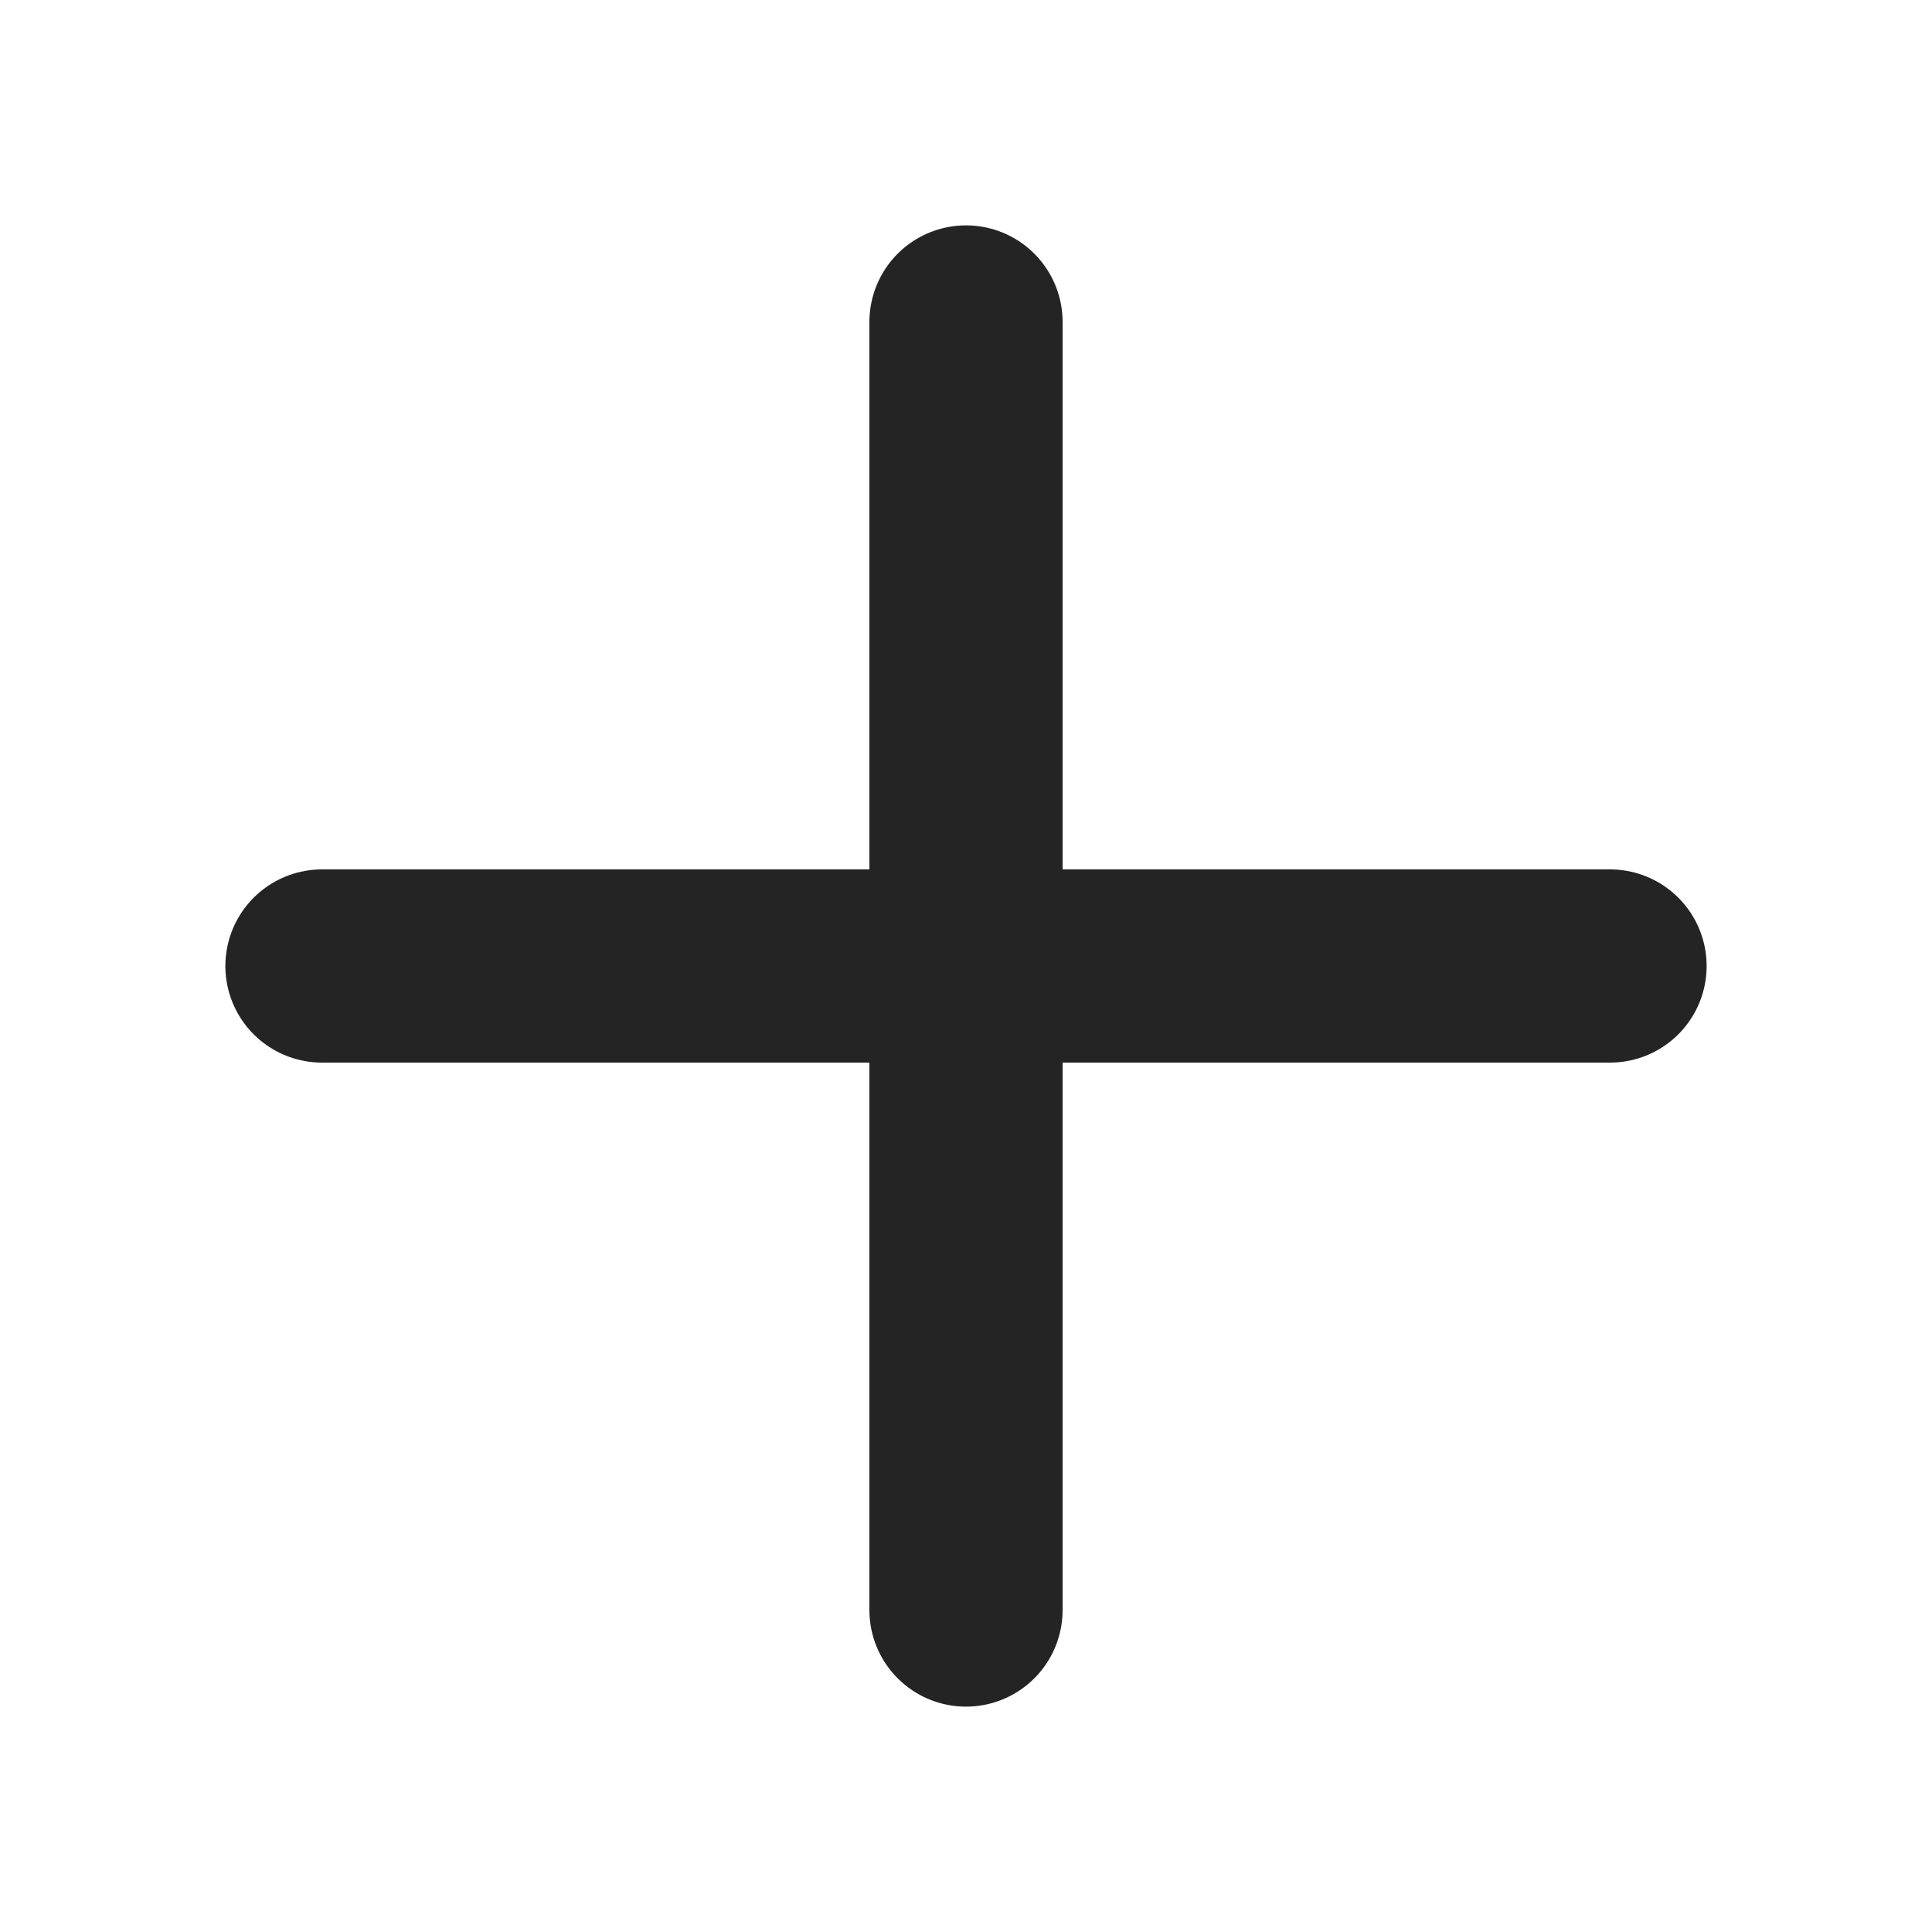
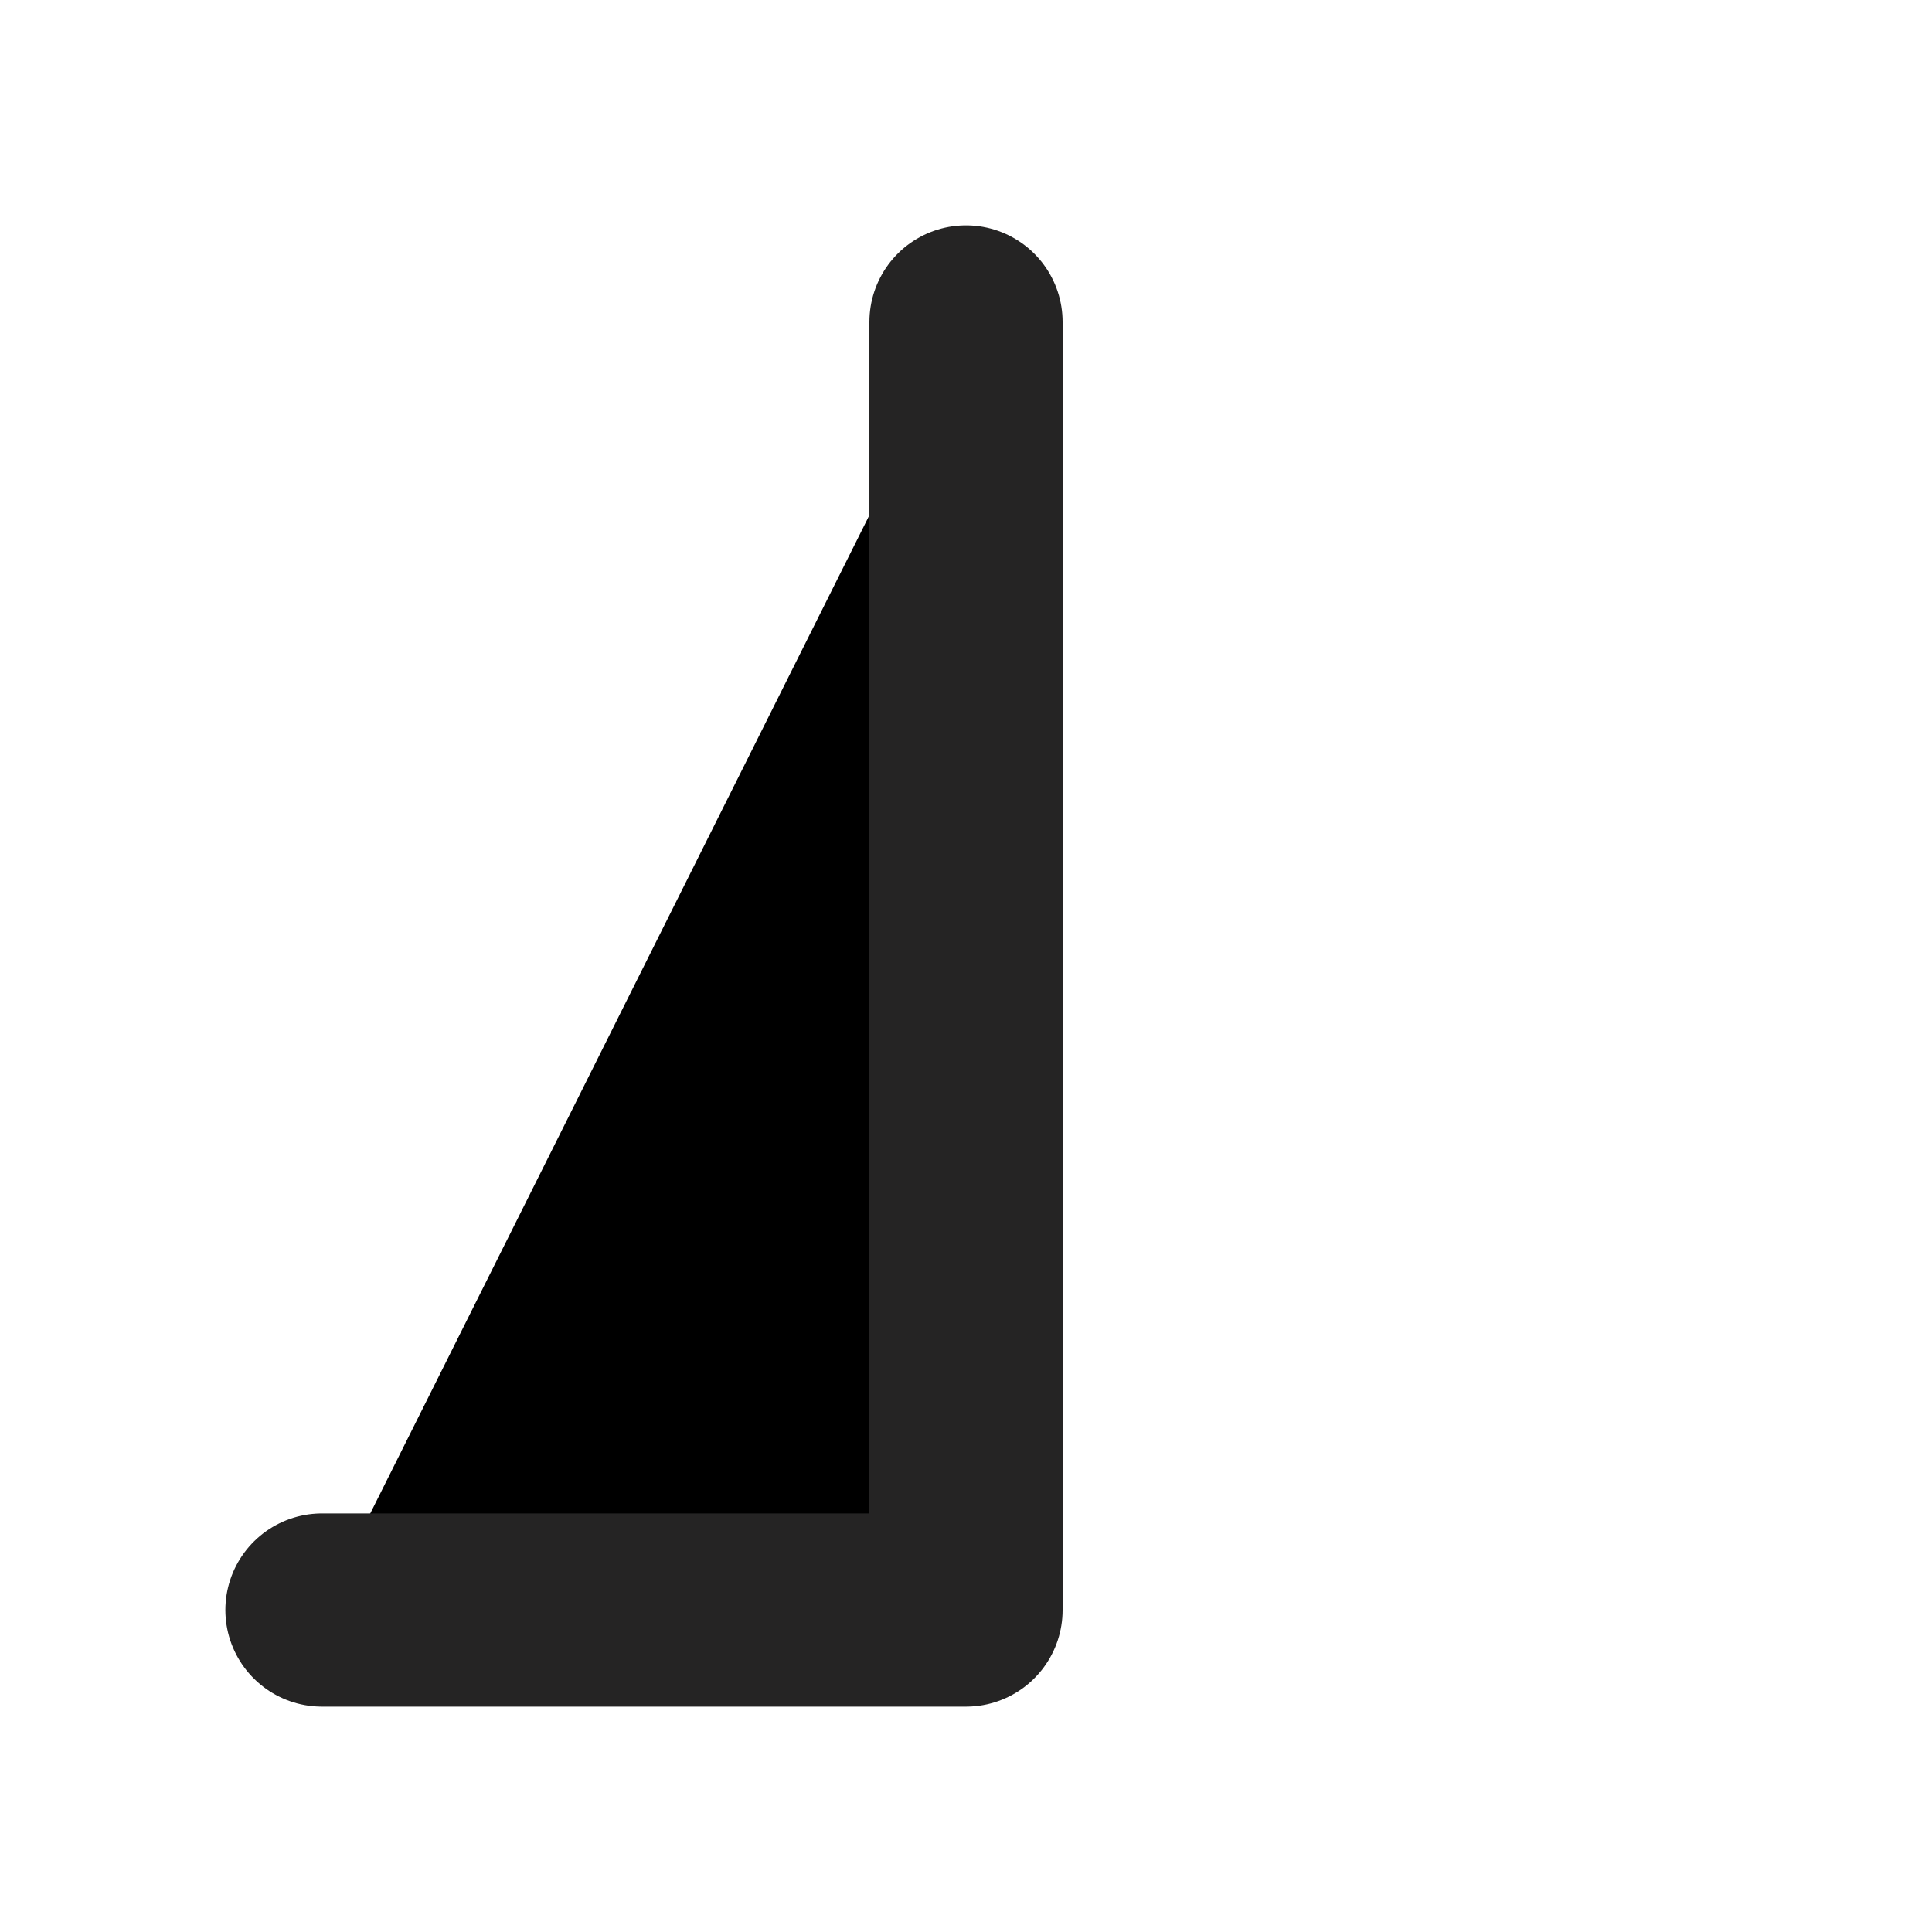
<svg xmlns="http://www.w3.org/2000/svg" width="20" height="20" viewBox="0 0 20 20" fill="none">
-   <path d="M10 3.333v13.334M16.667 10H3.333" stroke="#252424" stroke-width="2" stroke-linecap="round" stroke-linejoin="round" fill="#000000" />
+   <path d="M10 3.333v13.334H3.333" stroke="#252424" stroke-width="2" stroke-linecap="round" stroke-linejoin="round" fill="#000000" />
</svg>